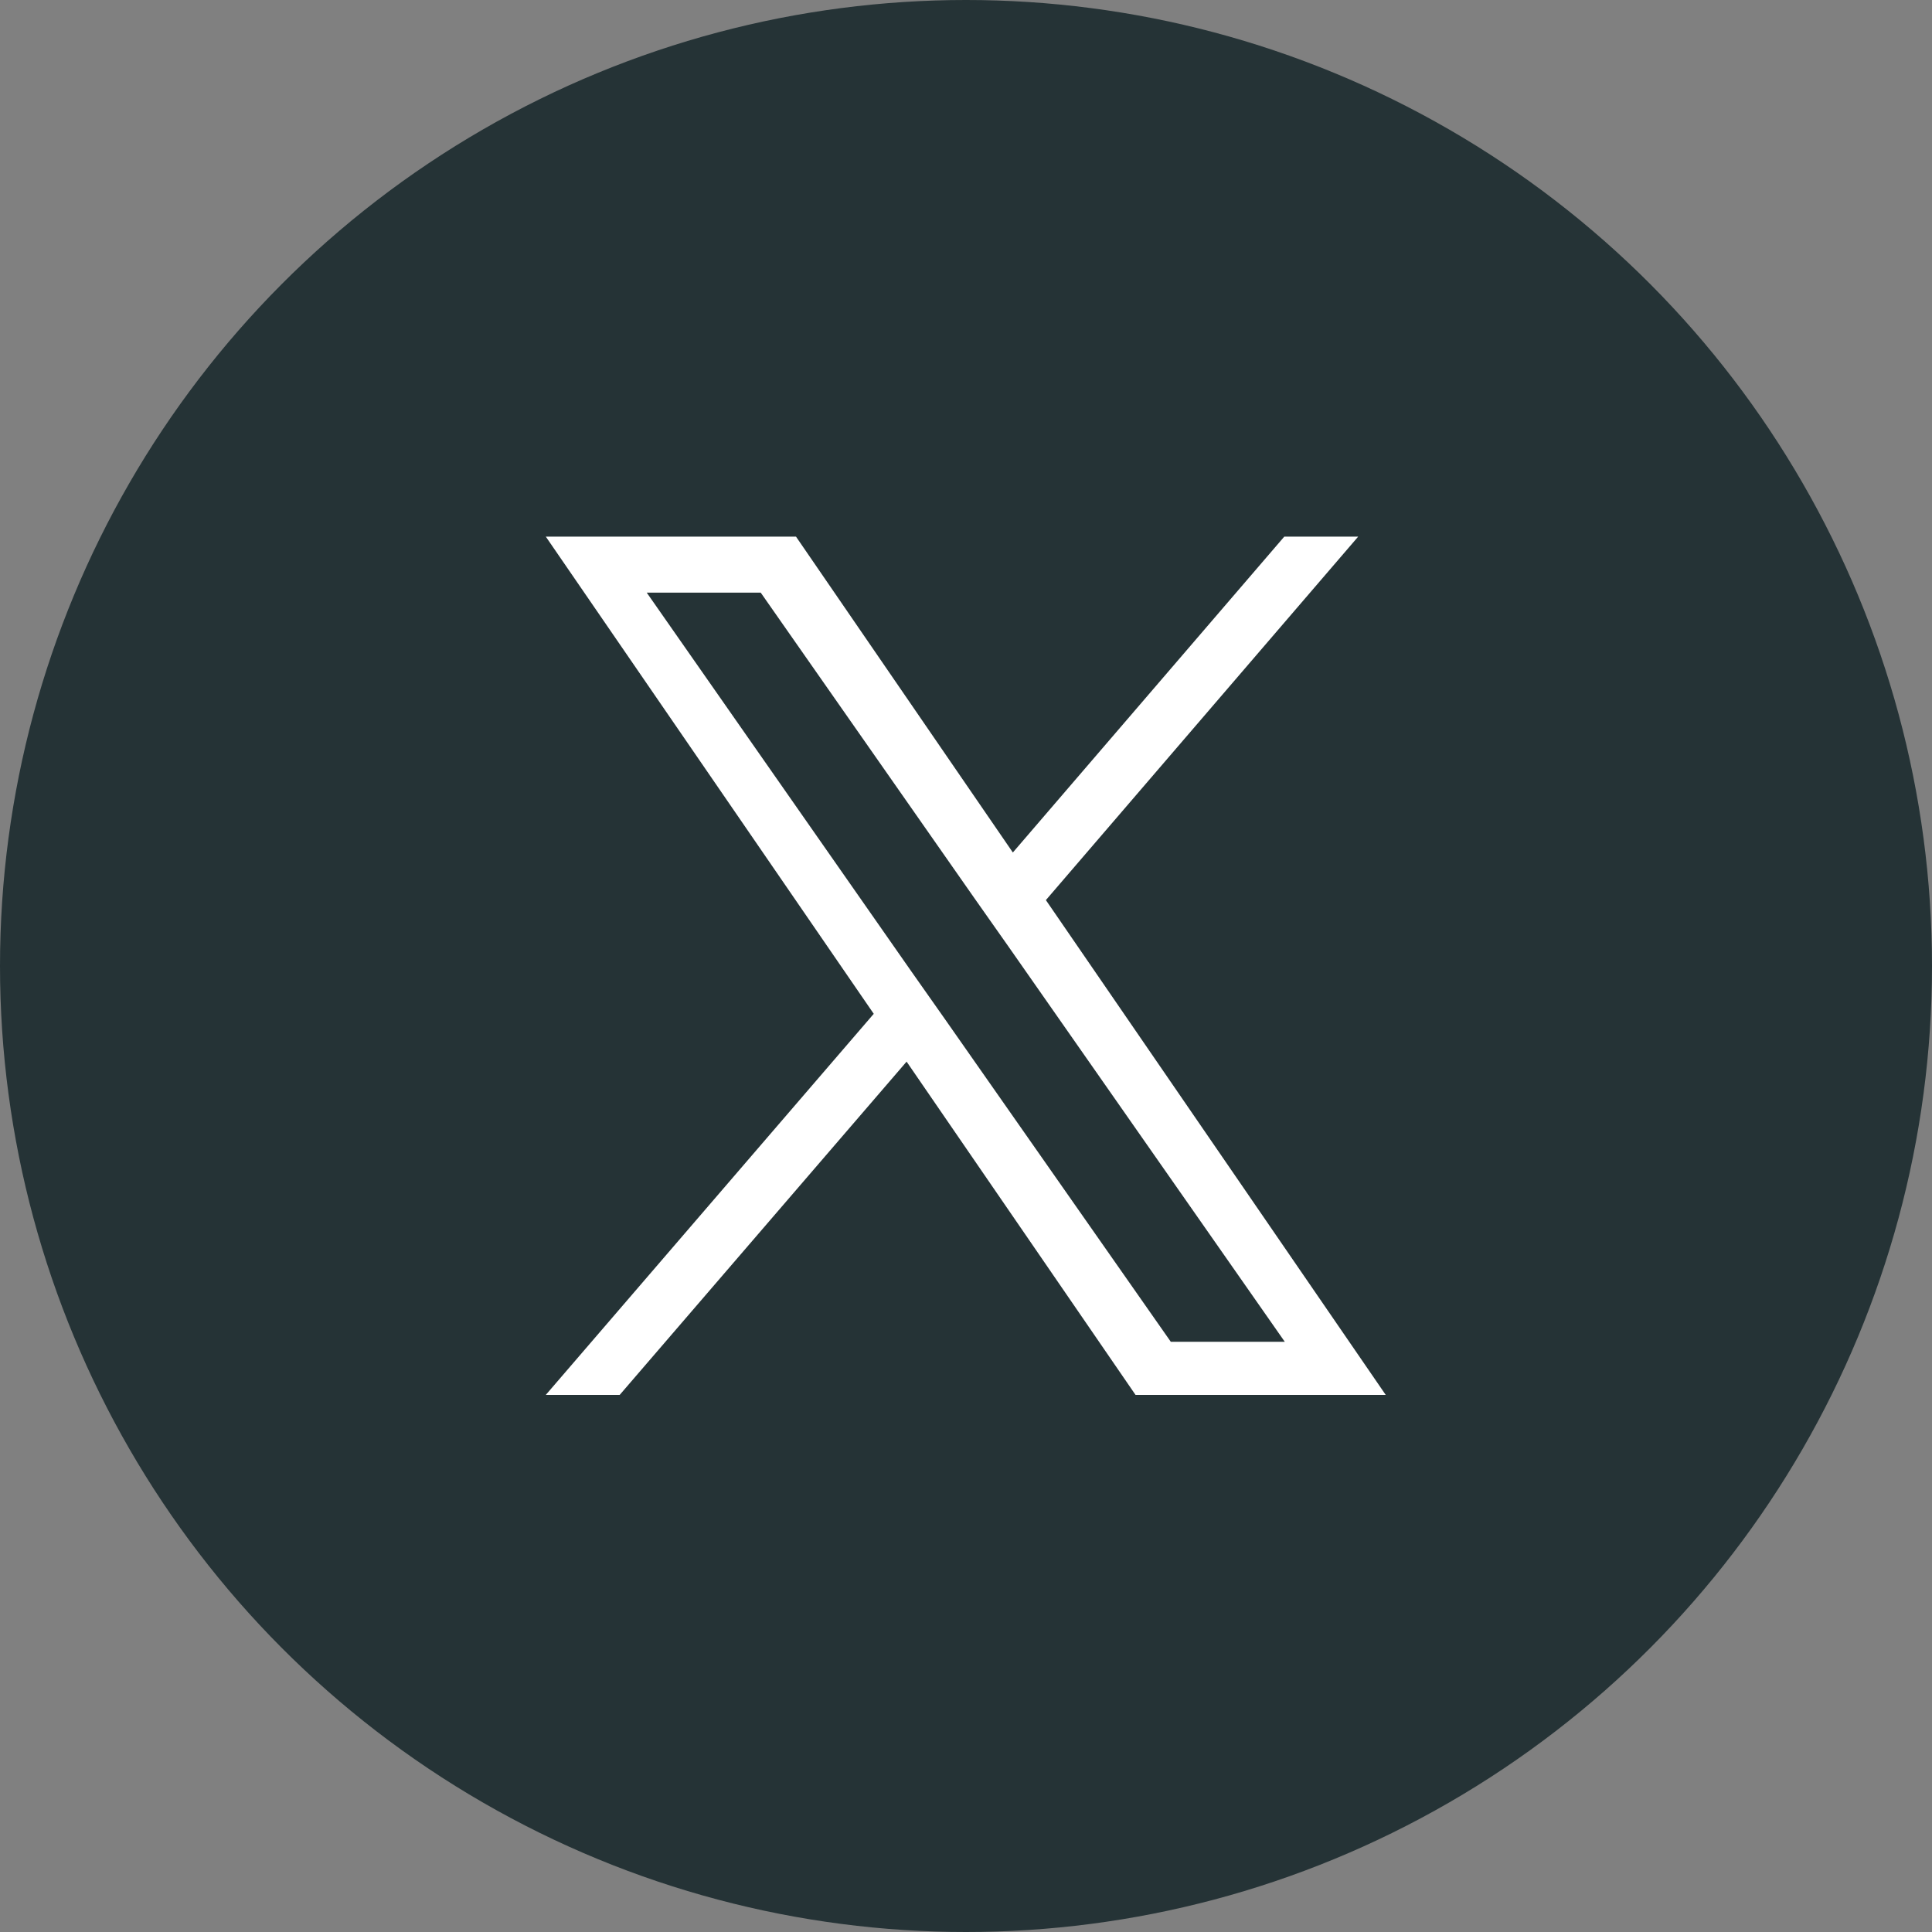
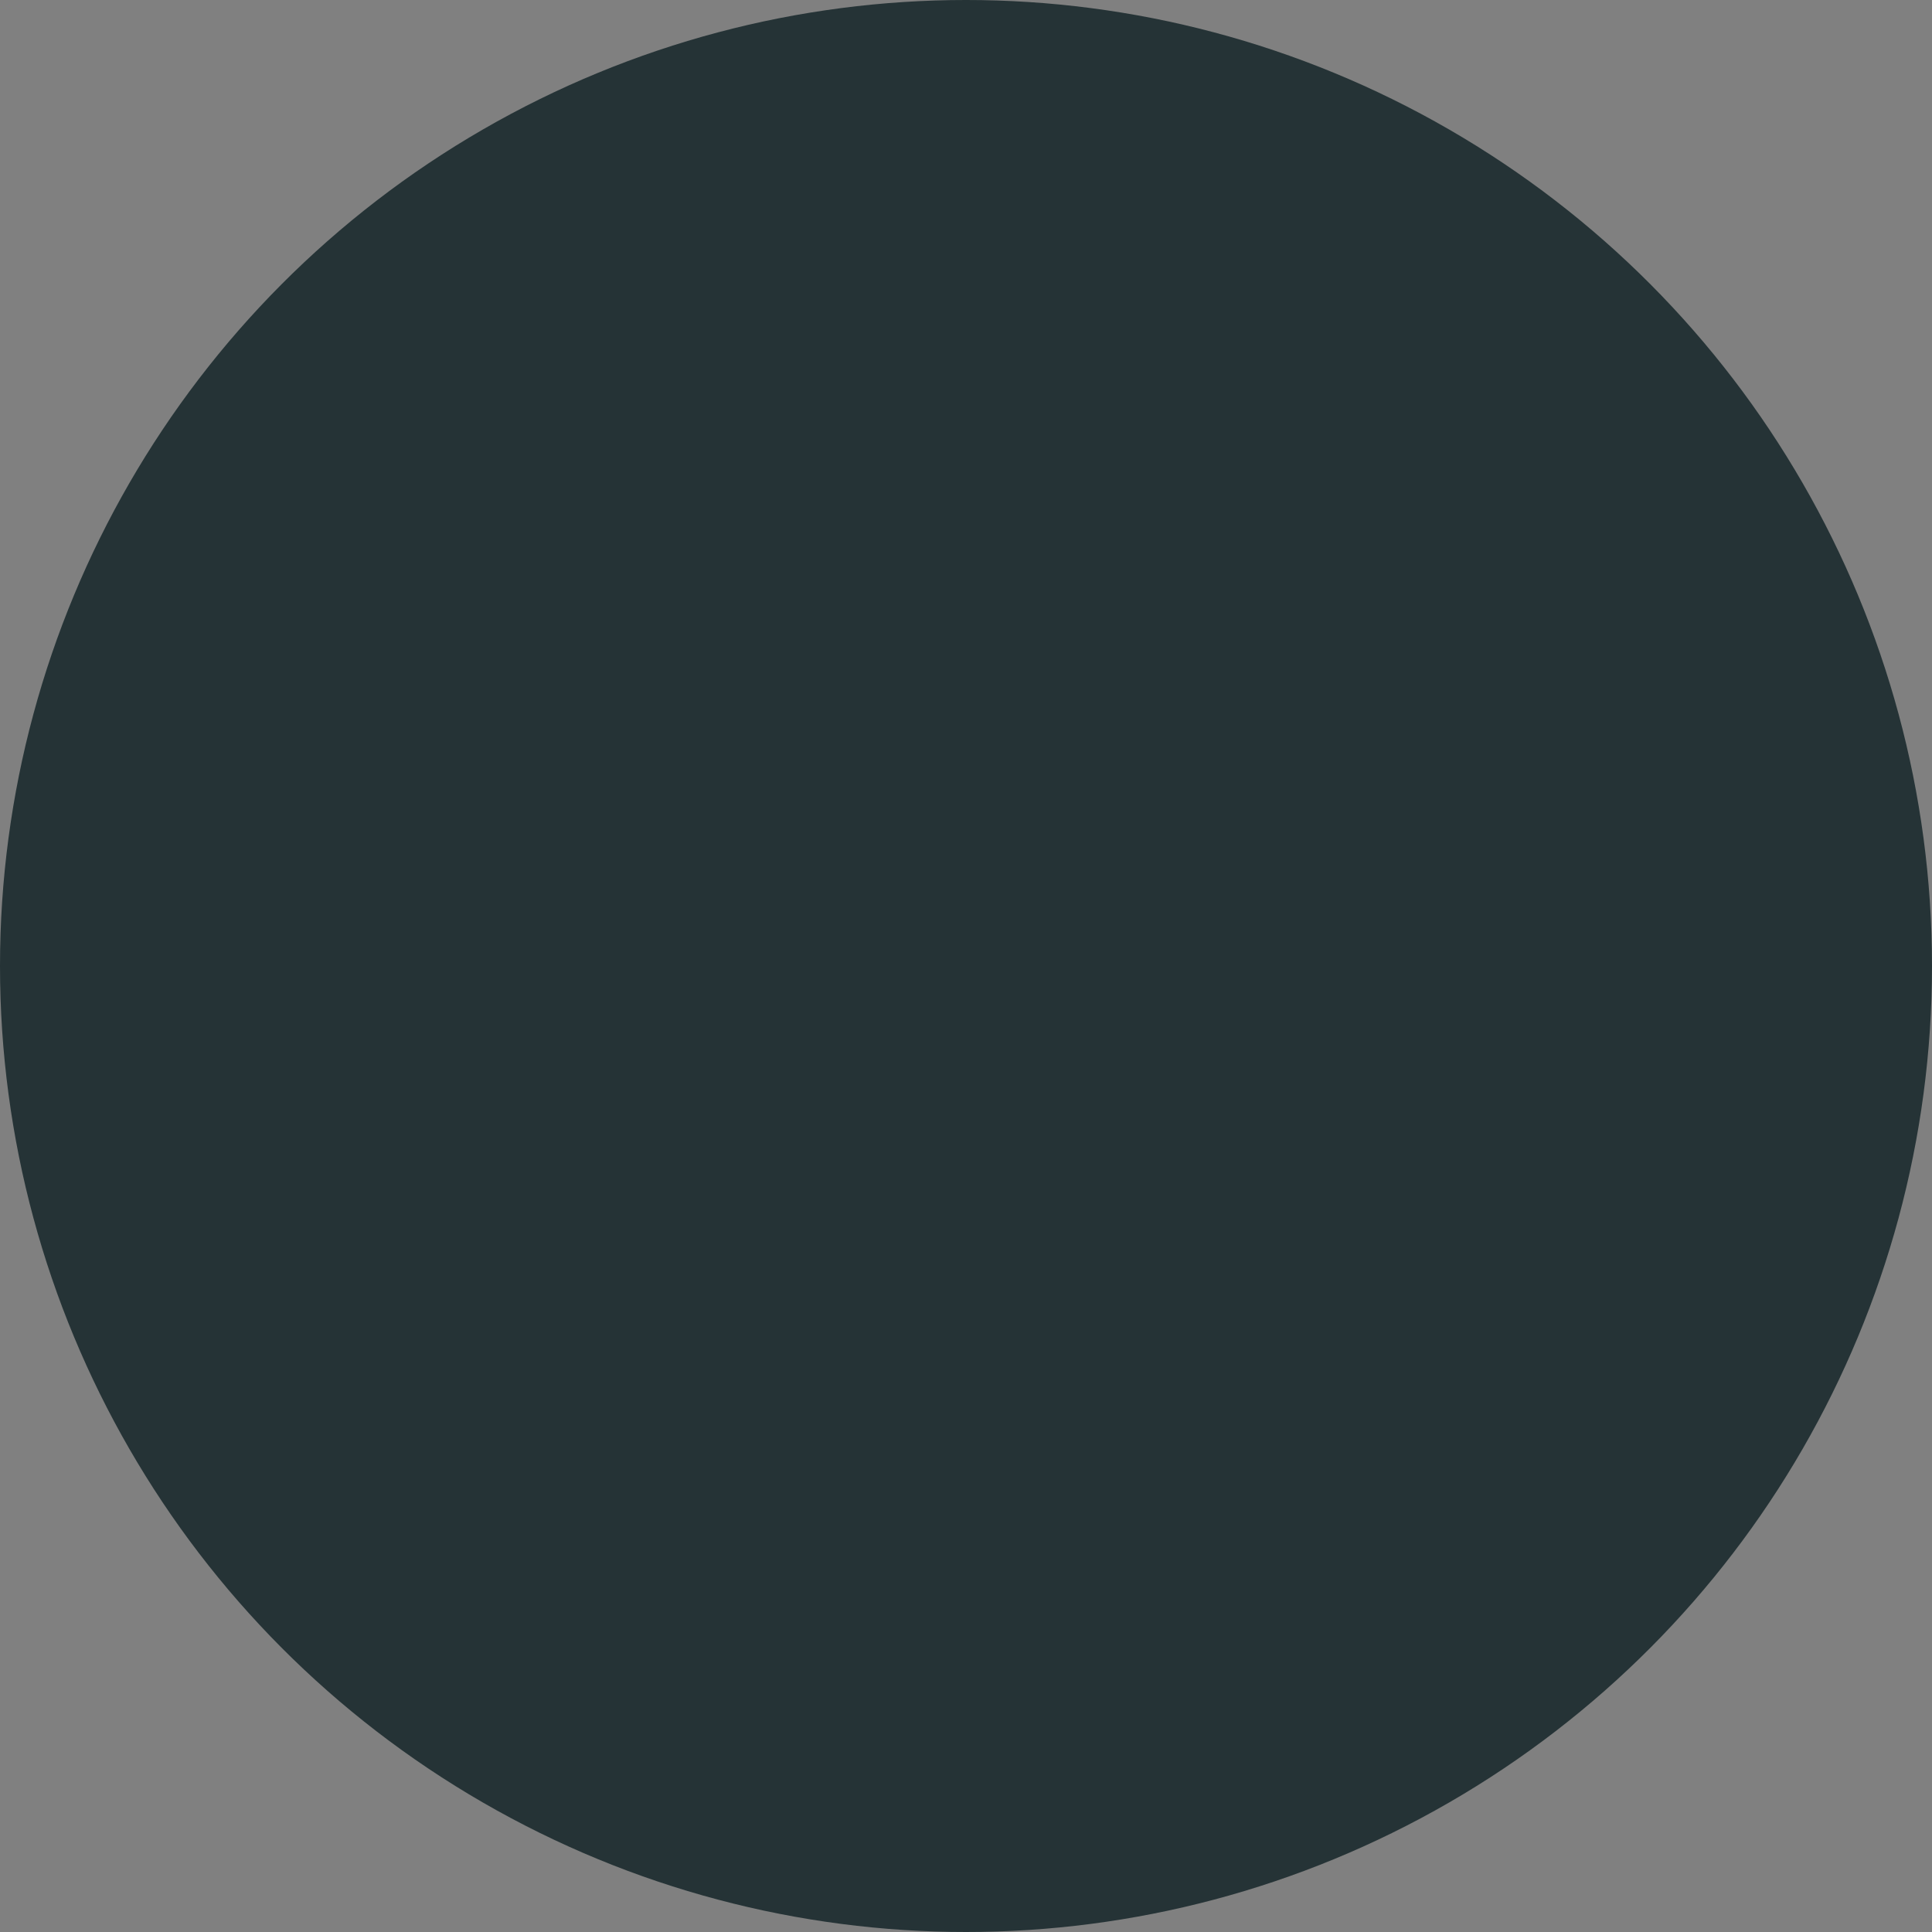
<svg xmlns="http://www.w3.org/2000/svg" id="_レイヤー_1" data-name="レイヤー 1" viewBox="0 0 40 40">
  <rect x="0" y="0" width="40" height="40" fill="#808080" stroke="none" />
  <defs>
    <style>
      .cls-1 {
        fill: #253336;
      }

      .cls-1, .cls-2 {
        stroke-width: 0px;
      }

      .cls-2 {
        fill: #fff;
      }
    </style>
  </defs>
  <circle class="cls-1" cx="20" cy="20" r="20" />
-   <path class="cls-2" d="m21.65,18.64l6.47-7.53h-1.53l-5.62,6.54-4.49-6.54h-5.18l6.79,9.88-6.79,7.89h1.53l5.94-6.9,4.74,6.9h5.18l-7.04-10.25h0Zm-2.1,2.44l-.69-.98-5.47-7.83h2.36l4.42,6.32.69.98,5.74,8.21h-2.36l-4.69-6.7h0Z" />
</svg>